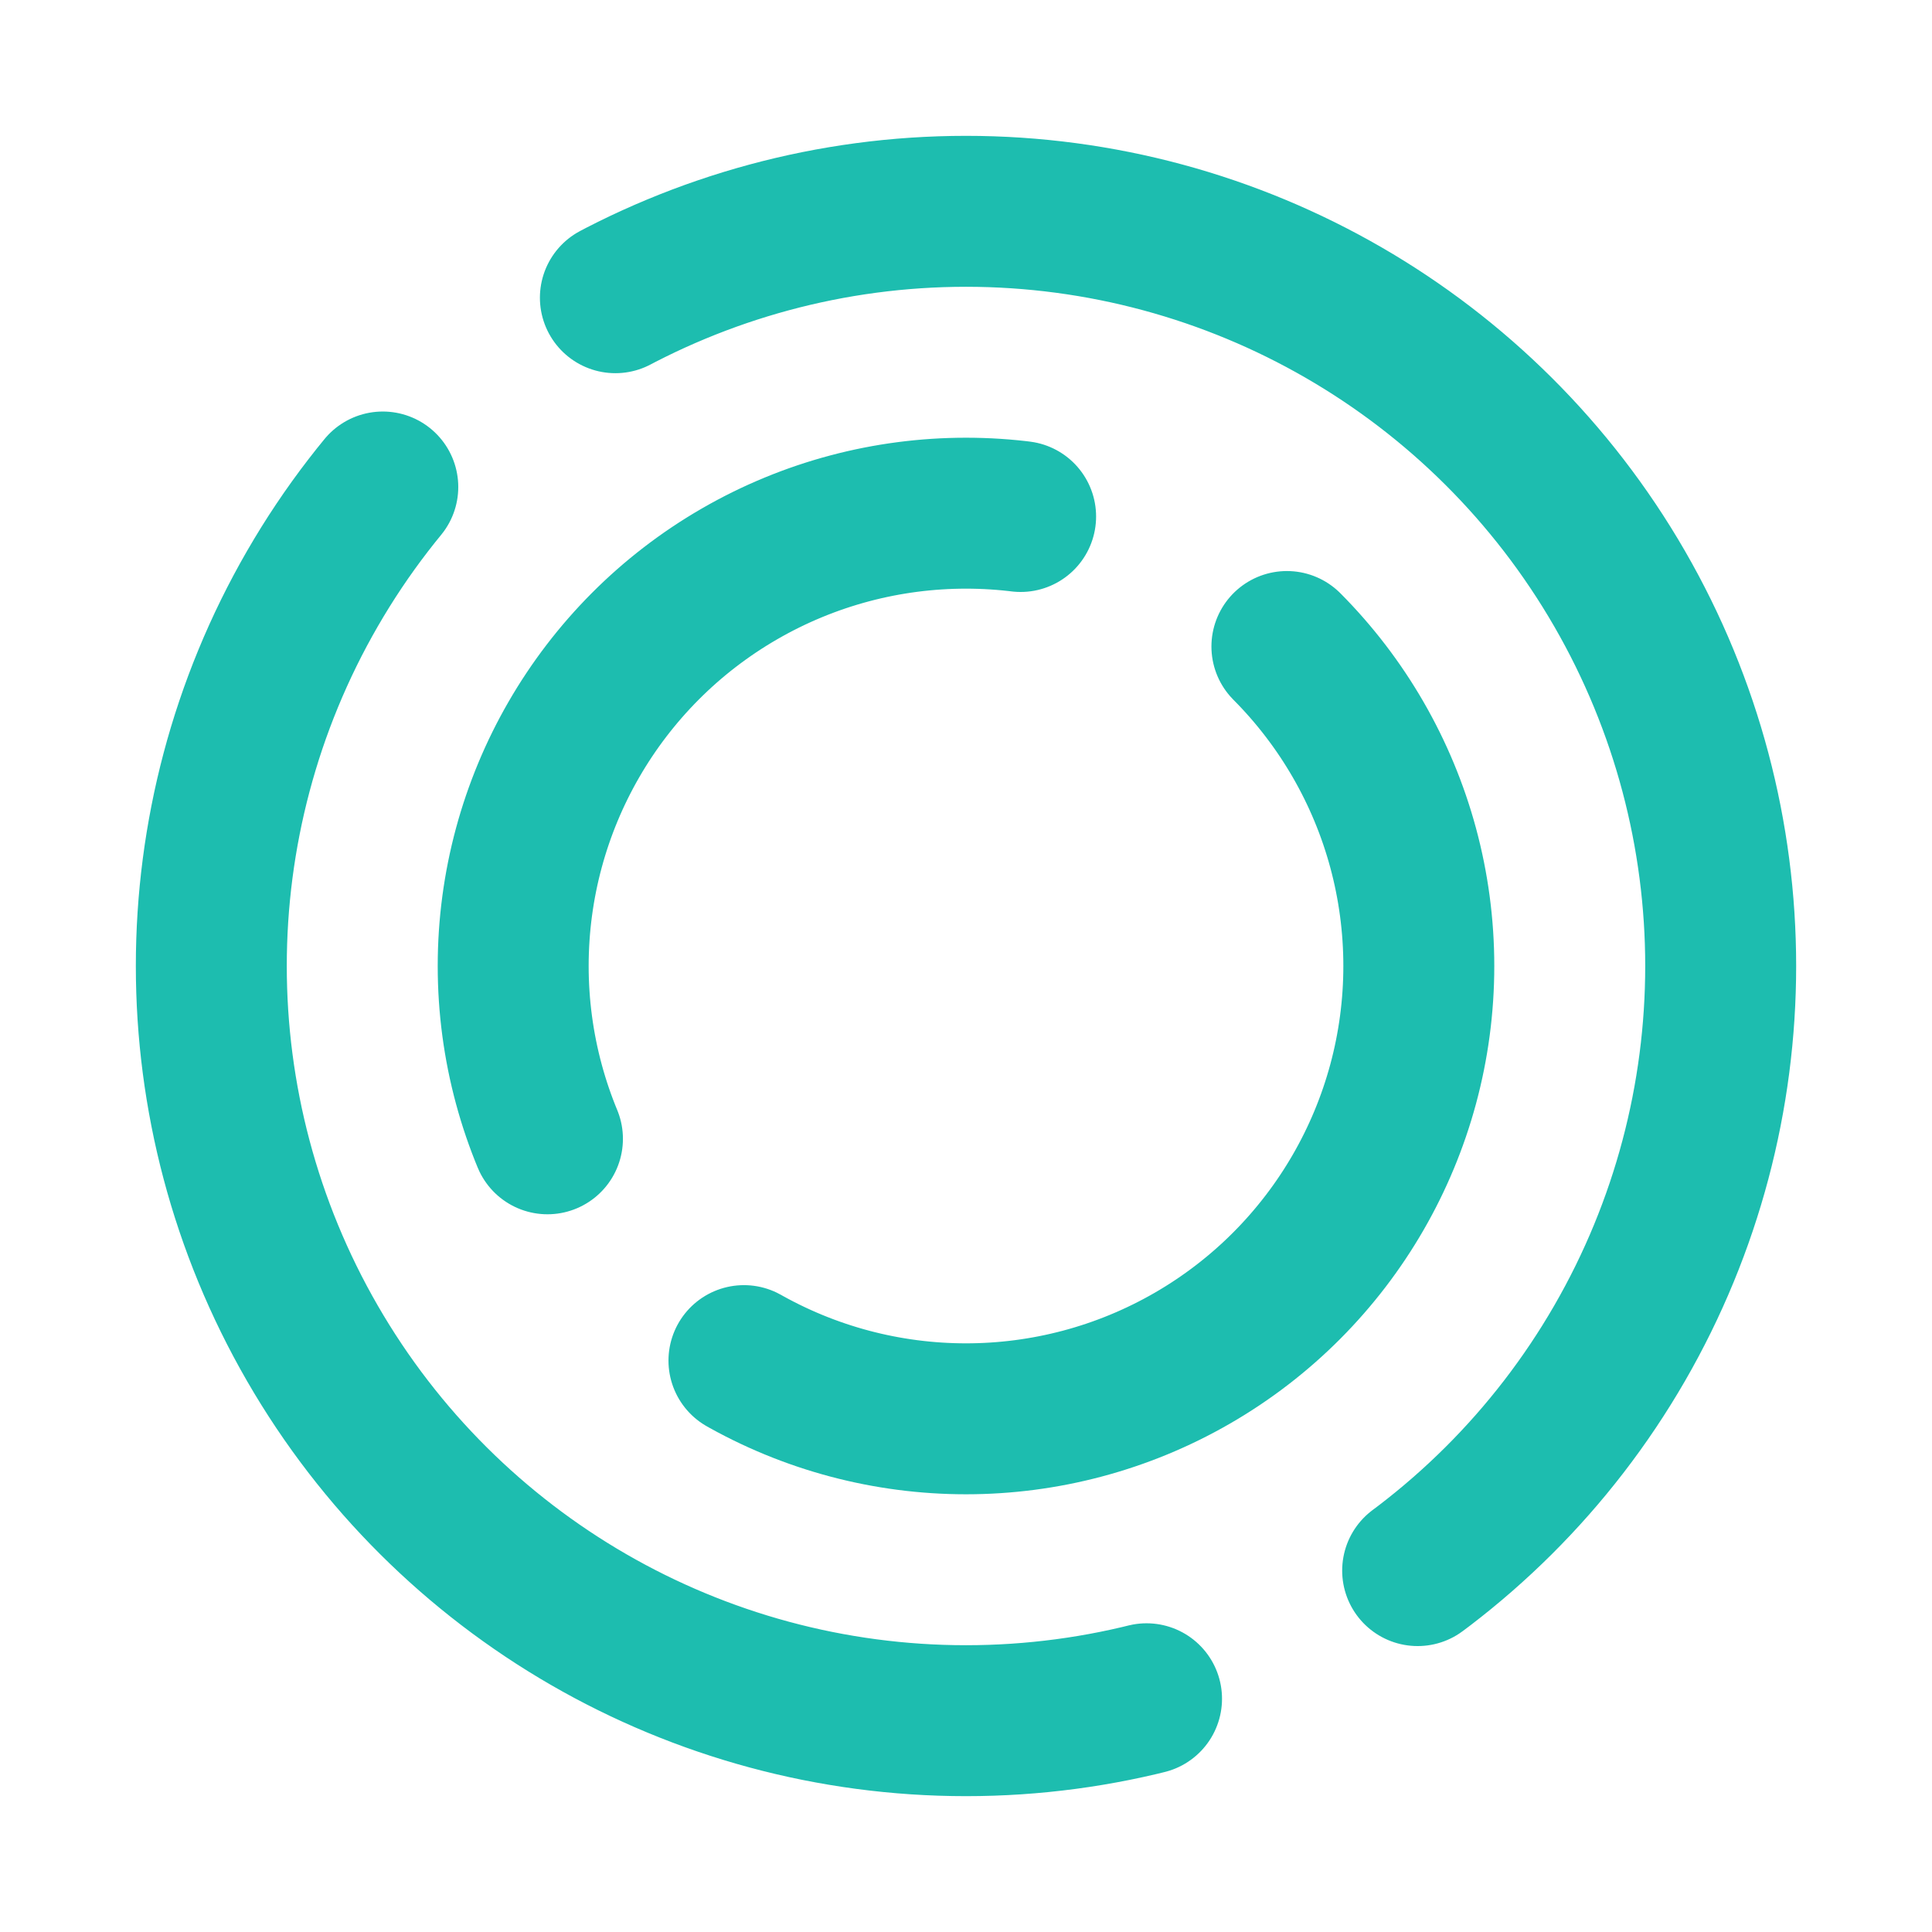
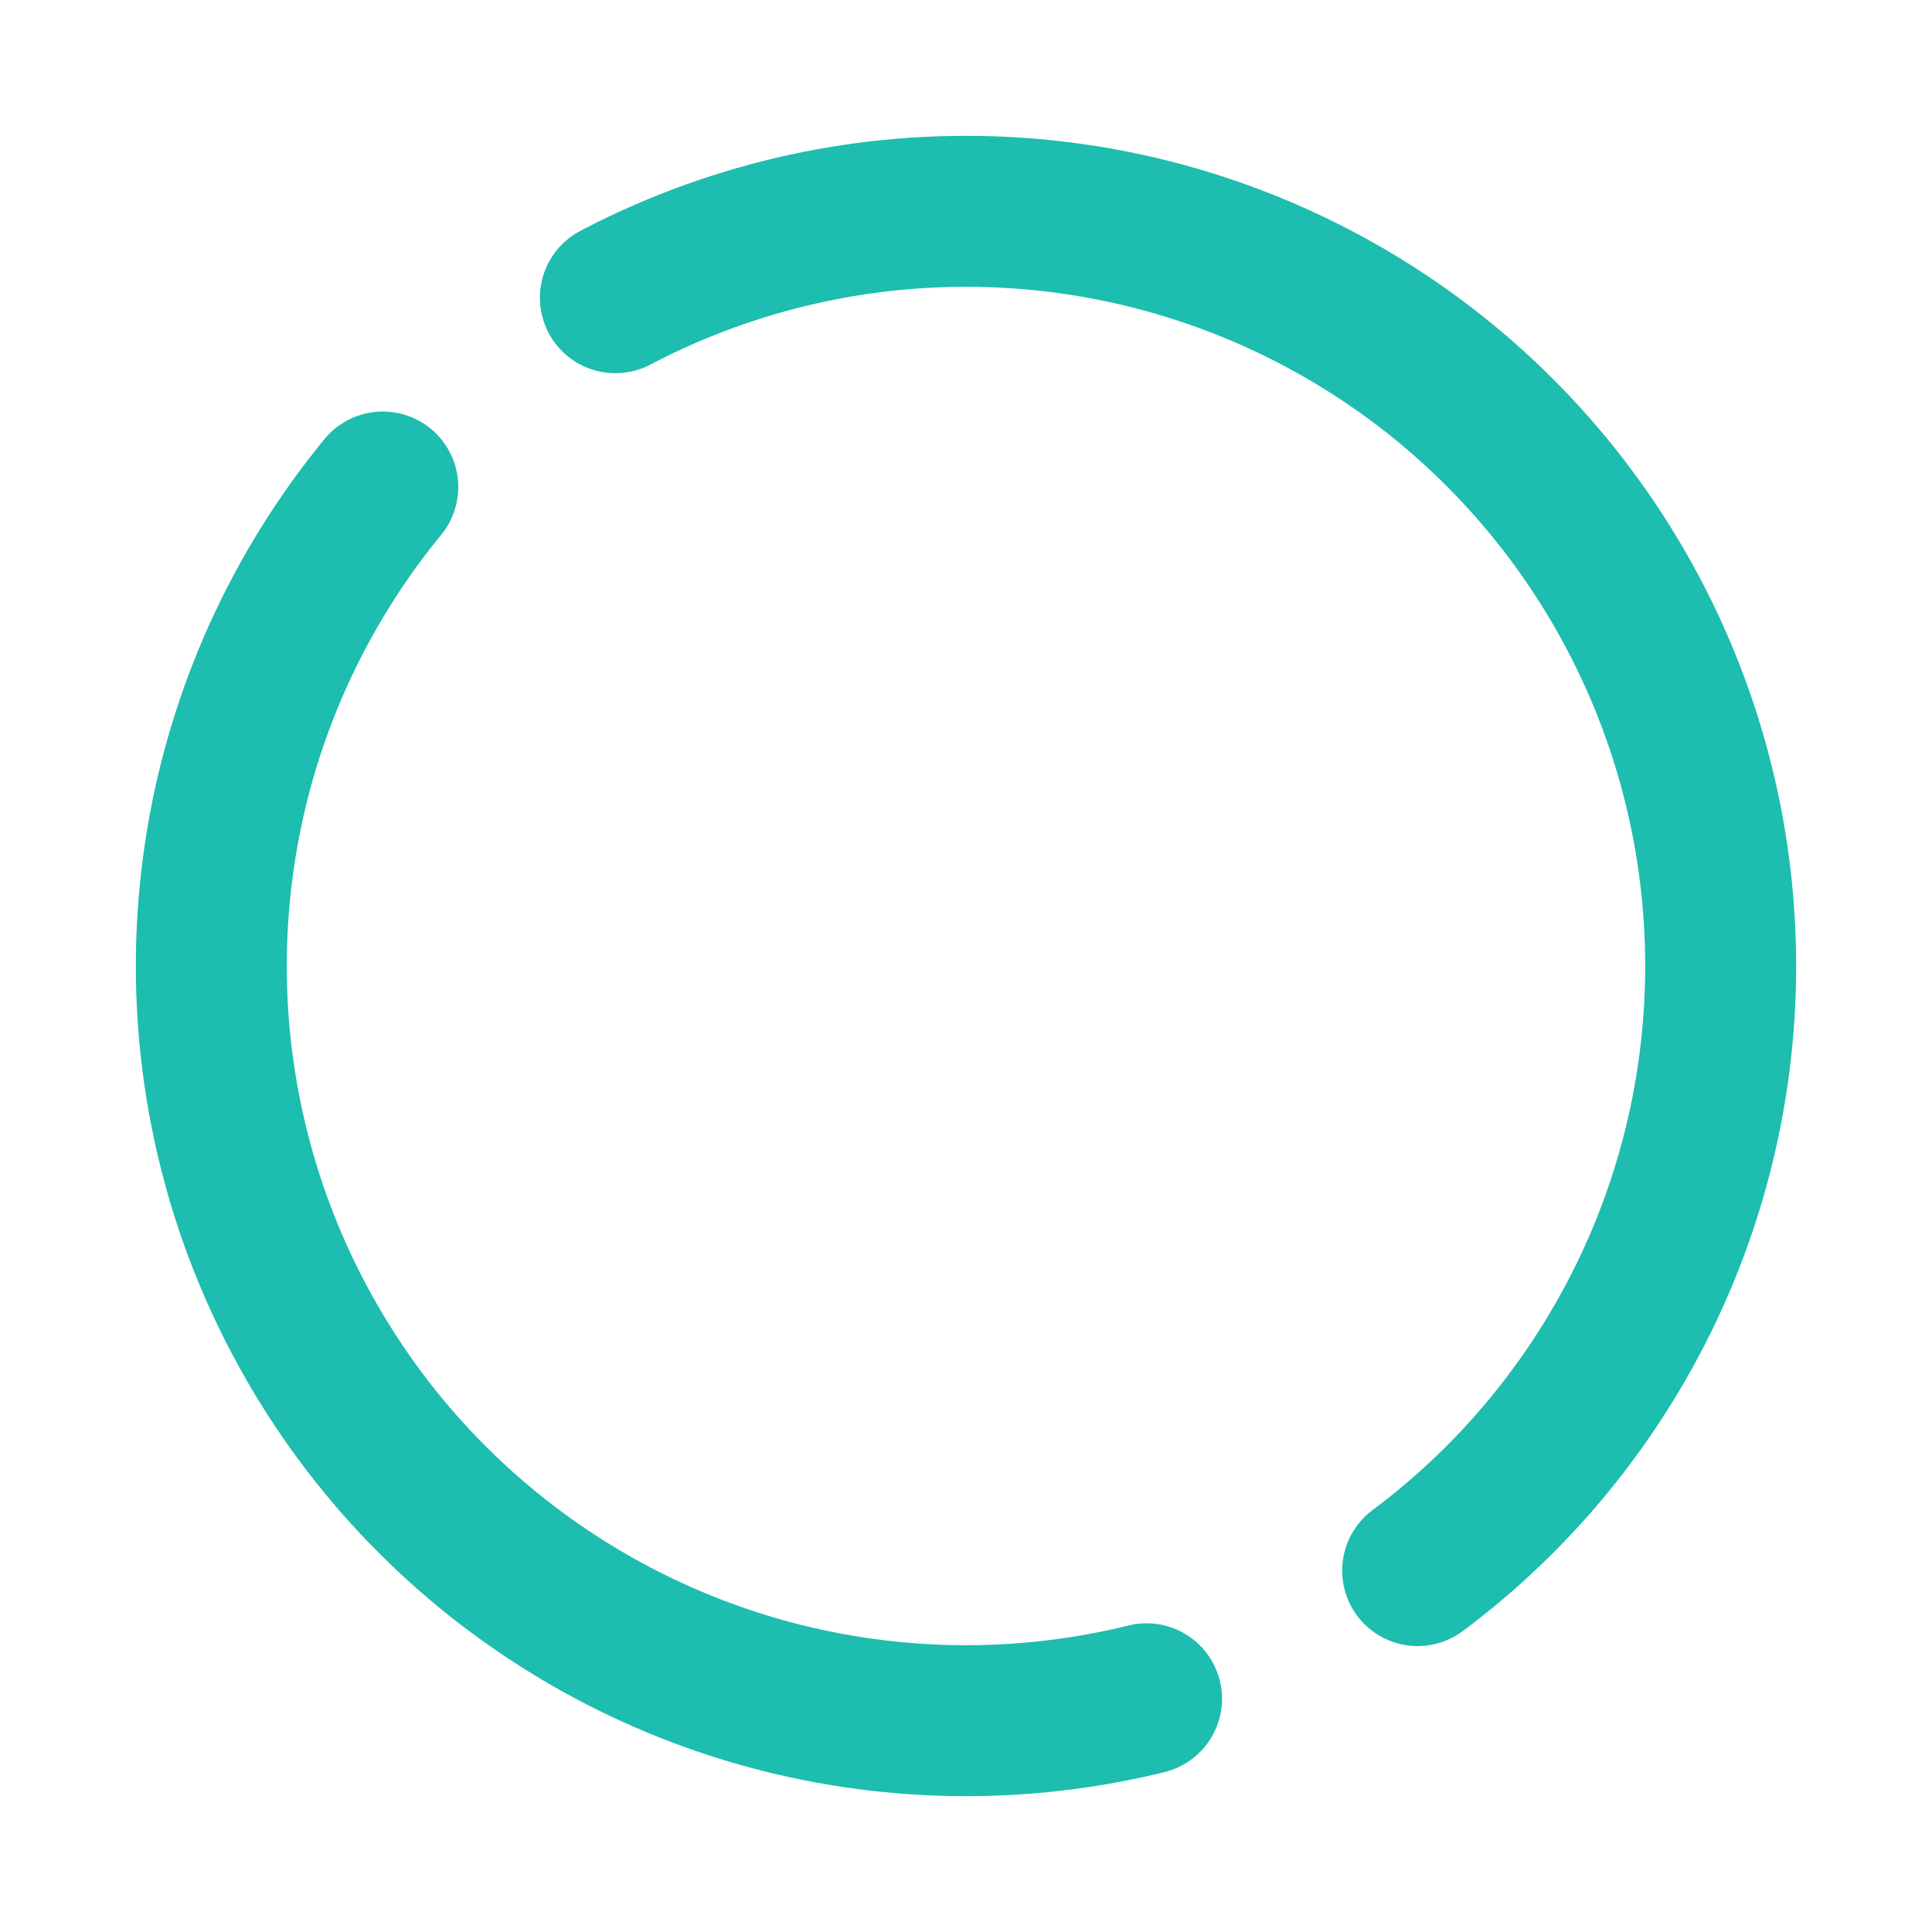
<svg xmlns="http://www.w3.org/2000/svg" width="256" height="256" viewBox="0 0 256 256" role="img" aria-labelledby="title desc">
  <title id="title">gordion Icon</title>
  <desc id="desc">Doppelkreis mit Öffnungen: außen bei 3/9 Uhr, innen bei 6/12 Uhr. Einfarbig #1DBDAF, transparent.</desc>
  <style>
    .arc { stroke:#1DBDAF; fill:none; stroke-width:20; stroke-linecap:round; }
  </style>
  <circle cx="128" cy="128" r="100" class="arc" stroke-dasharray="250 40 250 40" transform="rotate(-90 128 128)" />
-   <circle cx="128" cy="128" r="60" class="arc" stroke-dasharray="125 40 125 40" transform="rotate(0 128 128)" />
</svg>